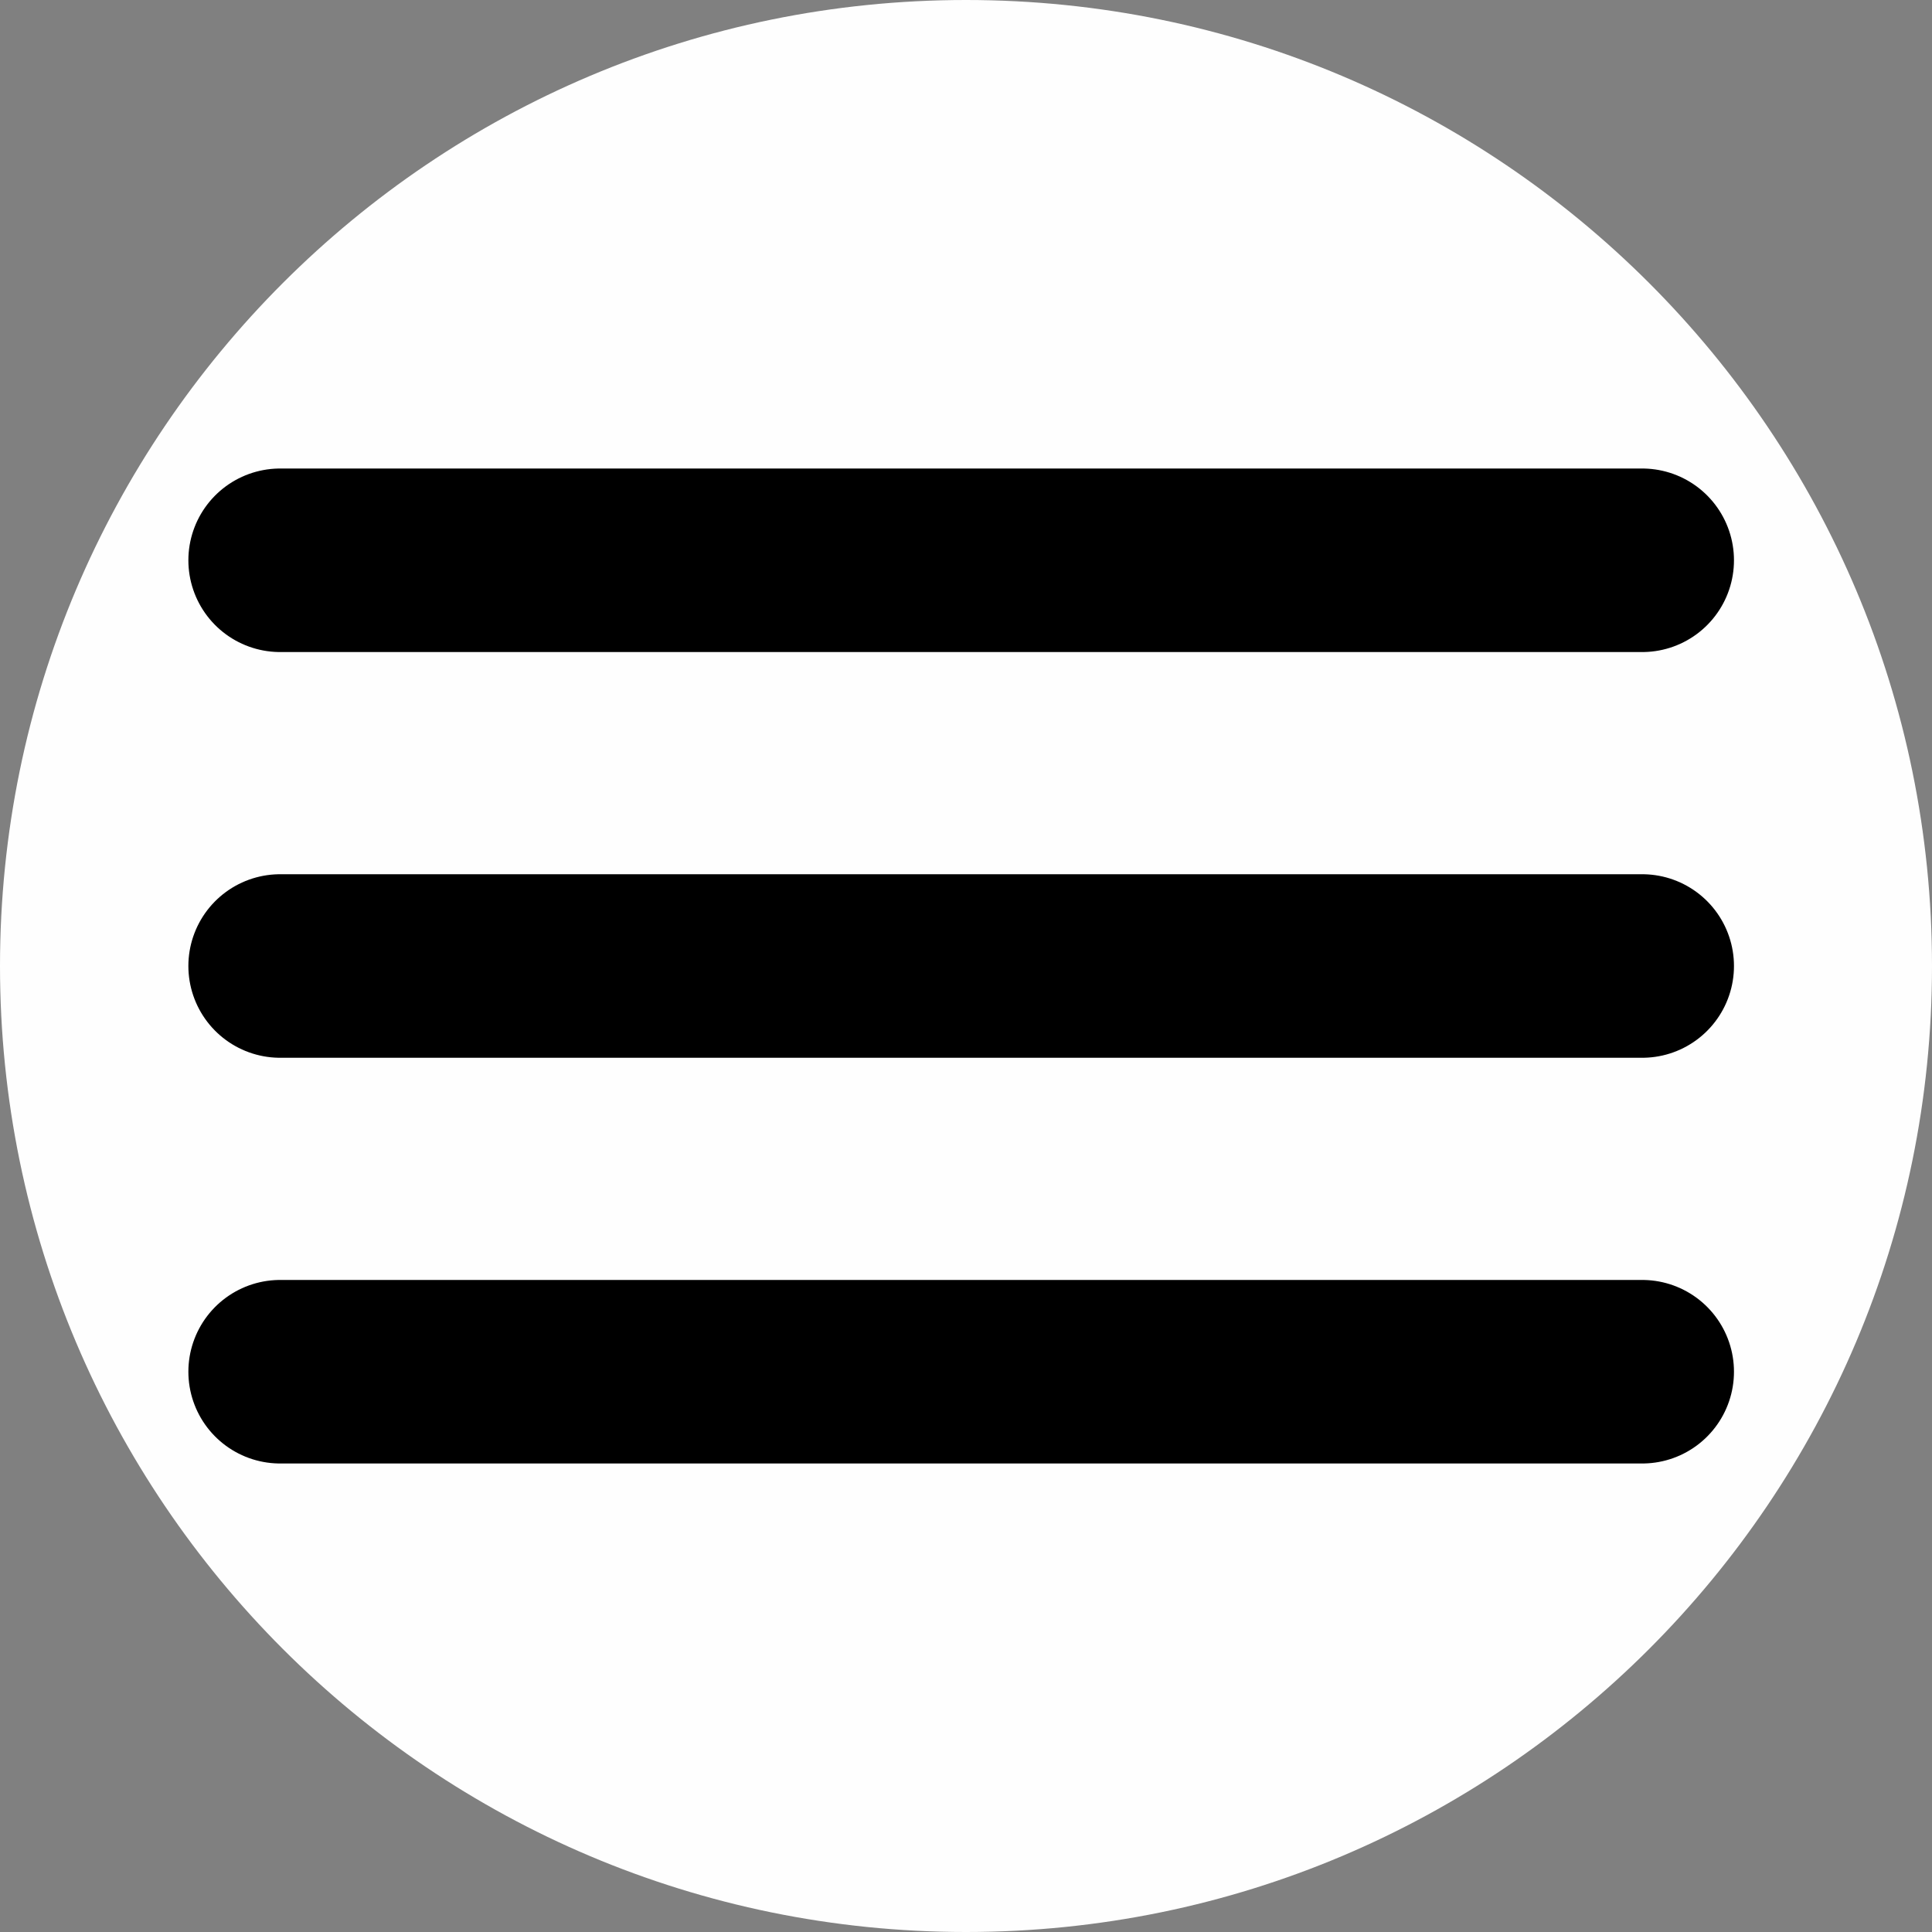
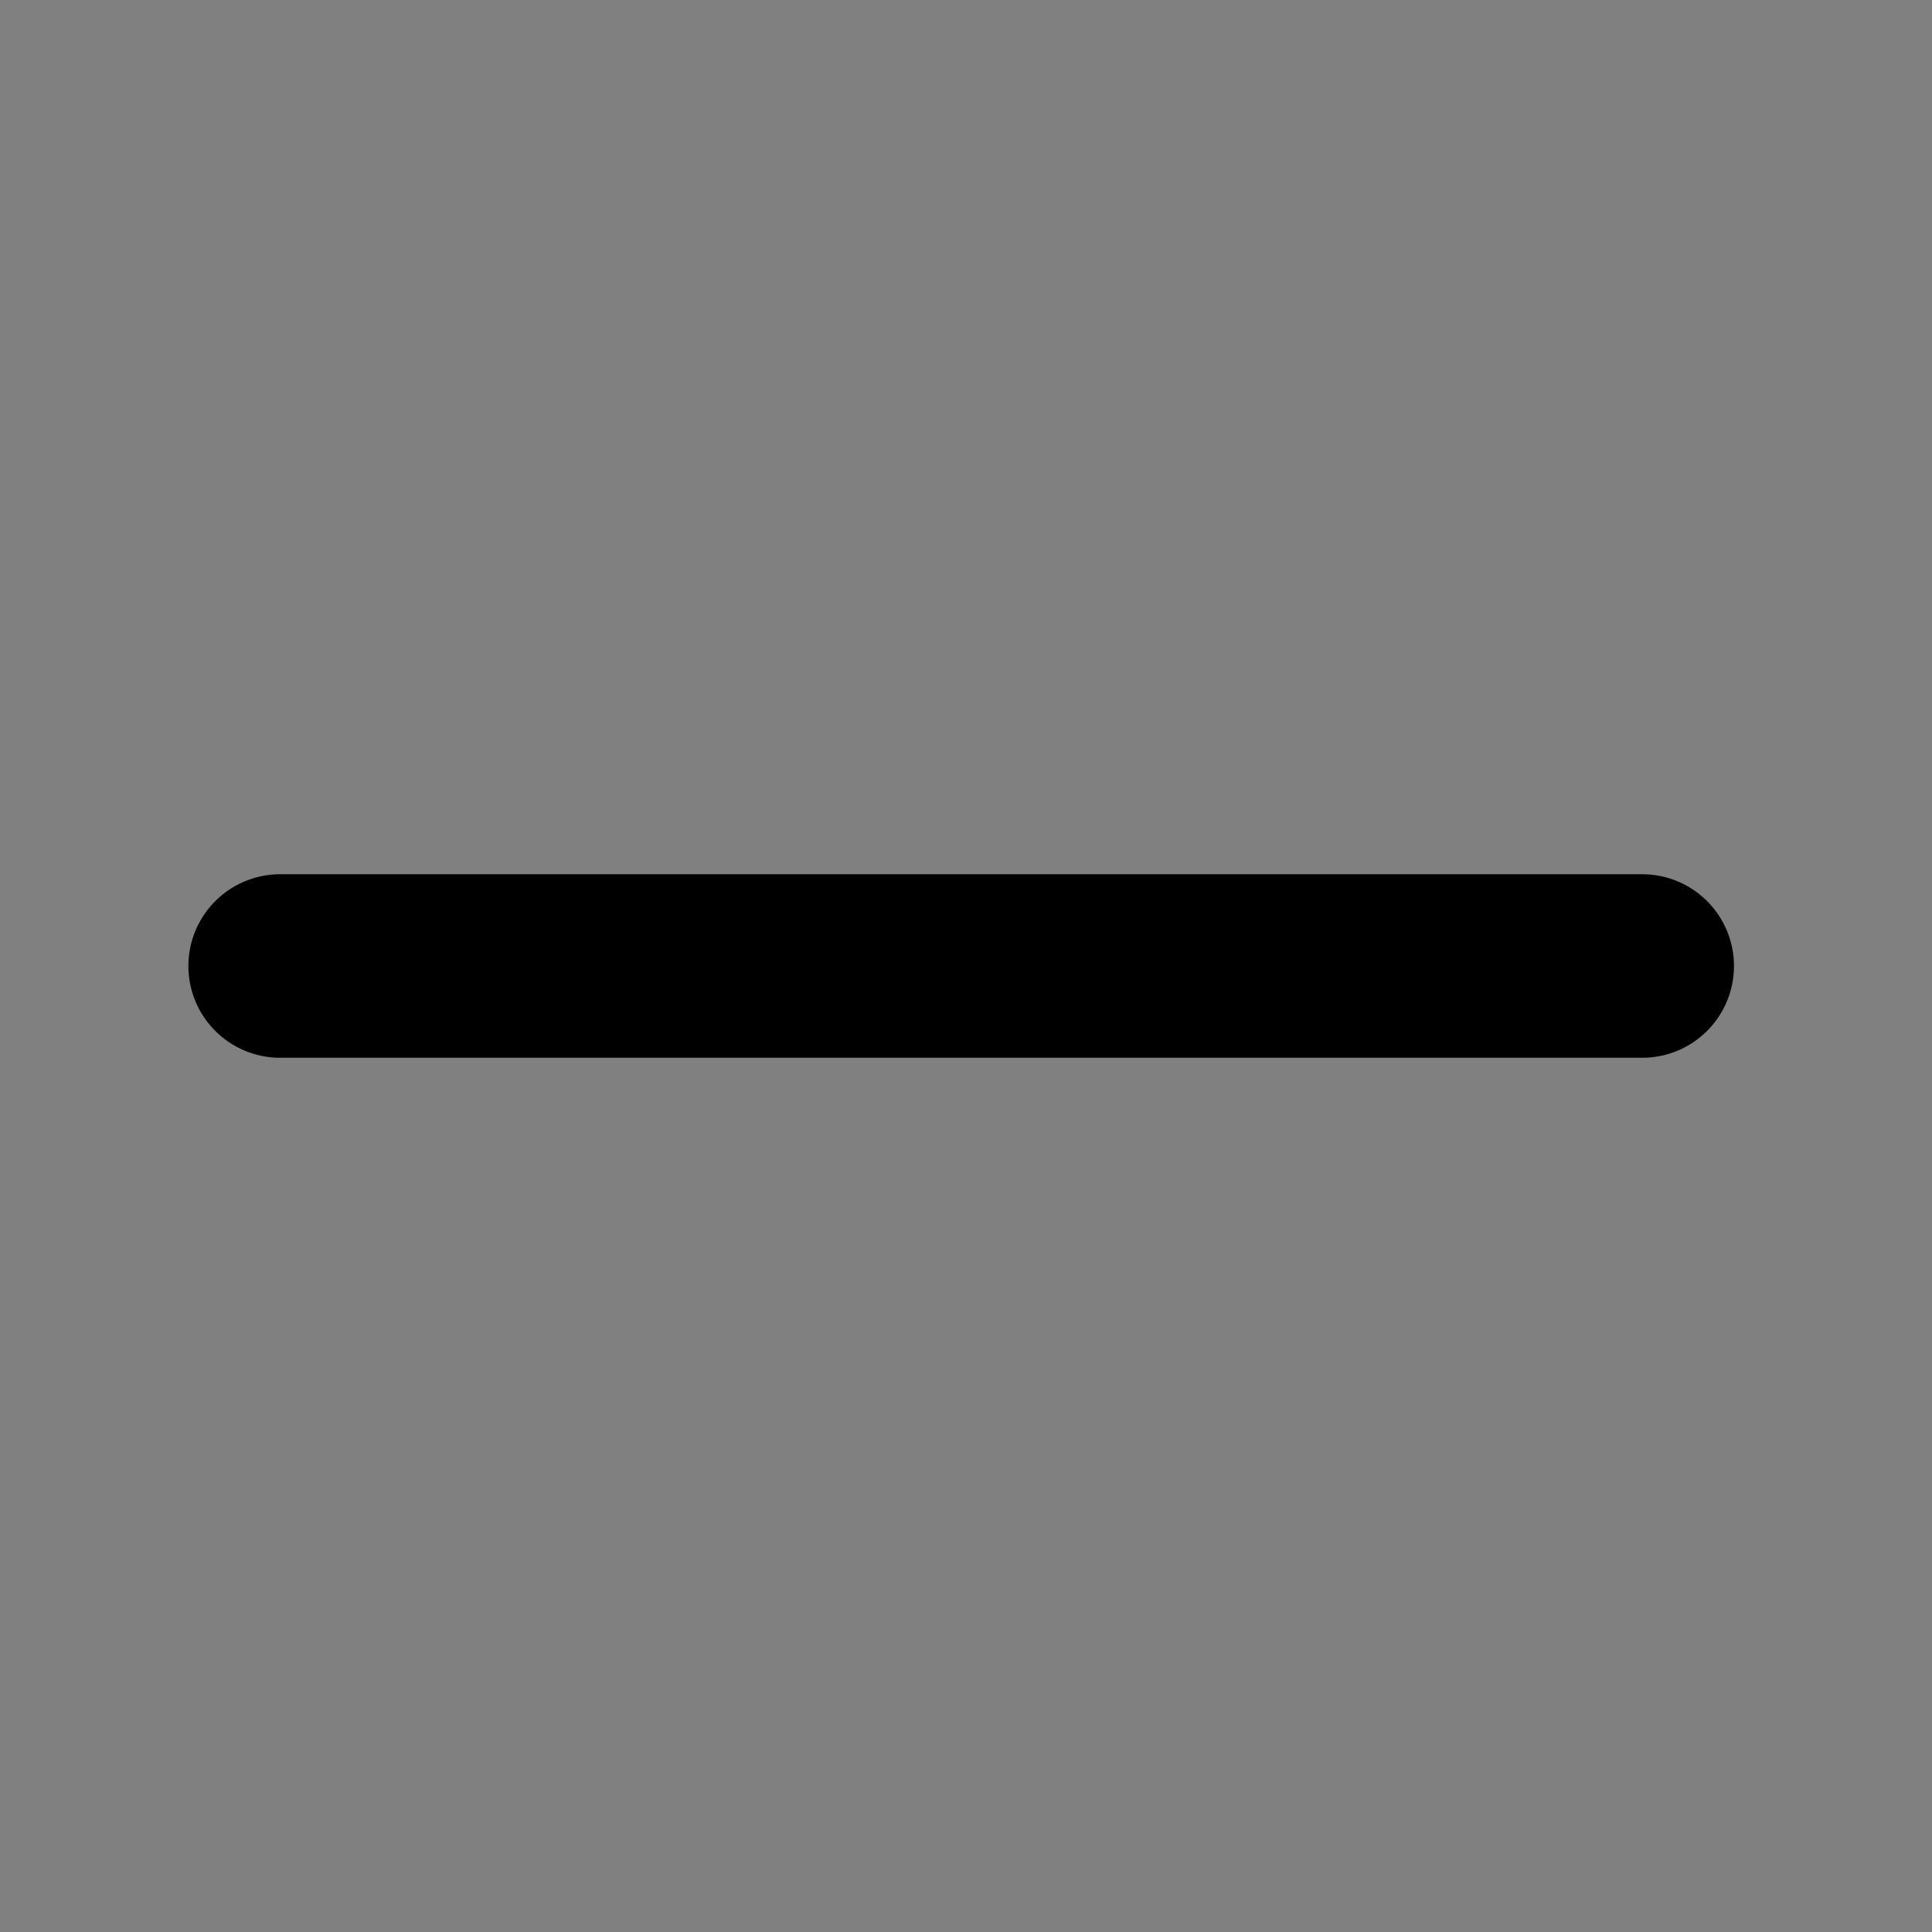
<svg xmlns="http://www.w3.org/2000/svg" width="200" height="200" viewBox="0 0 200 200" fill="none">
  <rect x="0" y="0" width="200" height="200" fill="#808080" stroke="none" />
-   <path d="M200 100C200 44.772 155.228 0 100 0C44.772 0 0 44.772 0 100C0 155.228 44.772 200 100 200C155.228 200 200 155.228 200 100Z" fill="#FEFEFE" />
-   <path d="M29 58H170" stroke="black" stroke-width="19" stroke-linecap="round" />
  <path d="M29 100H170" stroke="black" stroke-width="19" stroke-linecap="round" />
-   <path d="M29 142H170" stroke="black" stroke-width="19" stroke-linecap="round" />
</svg>